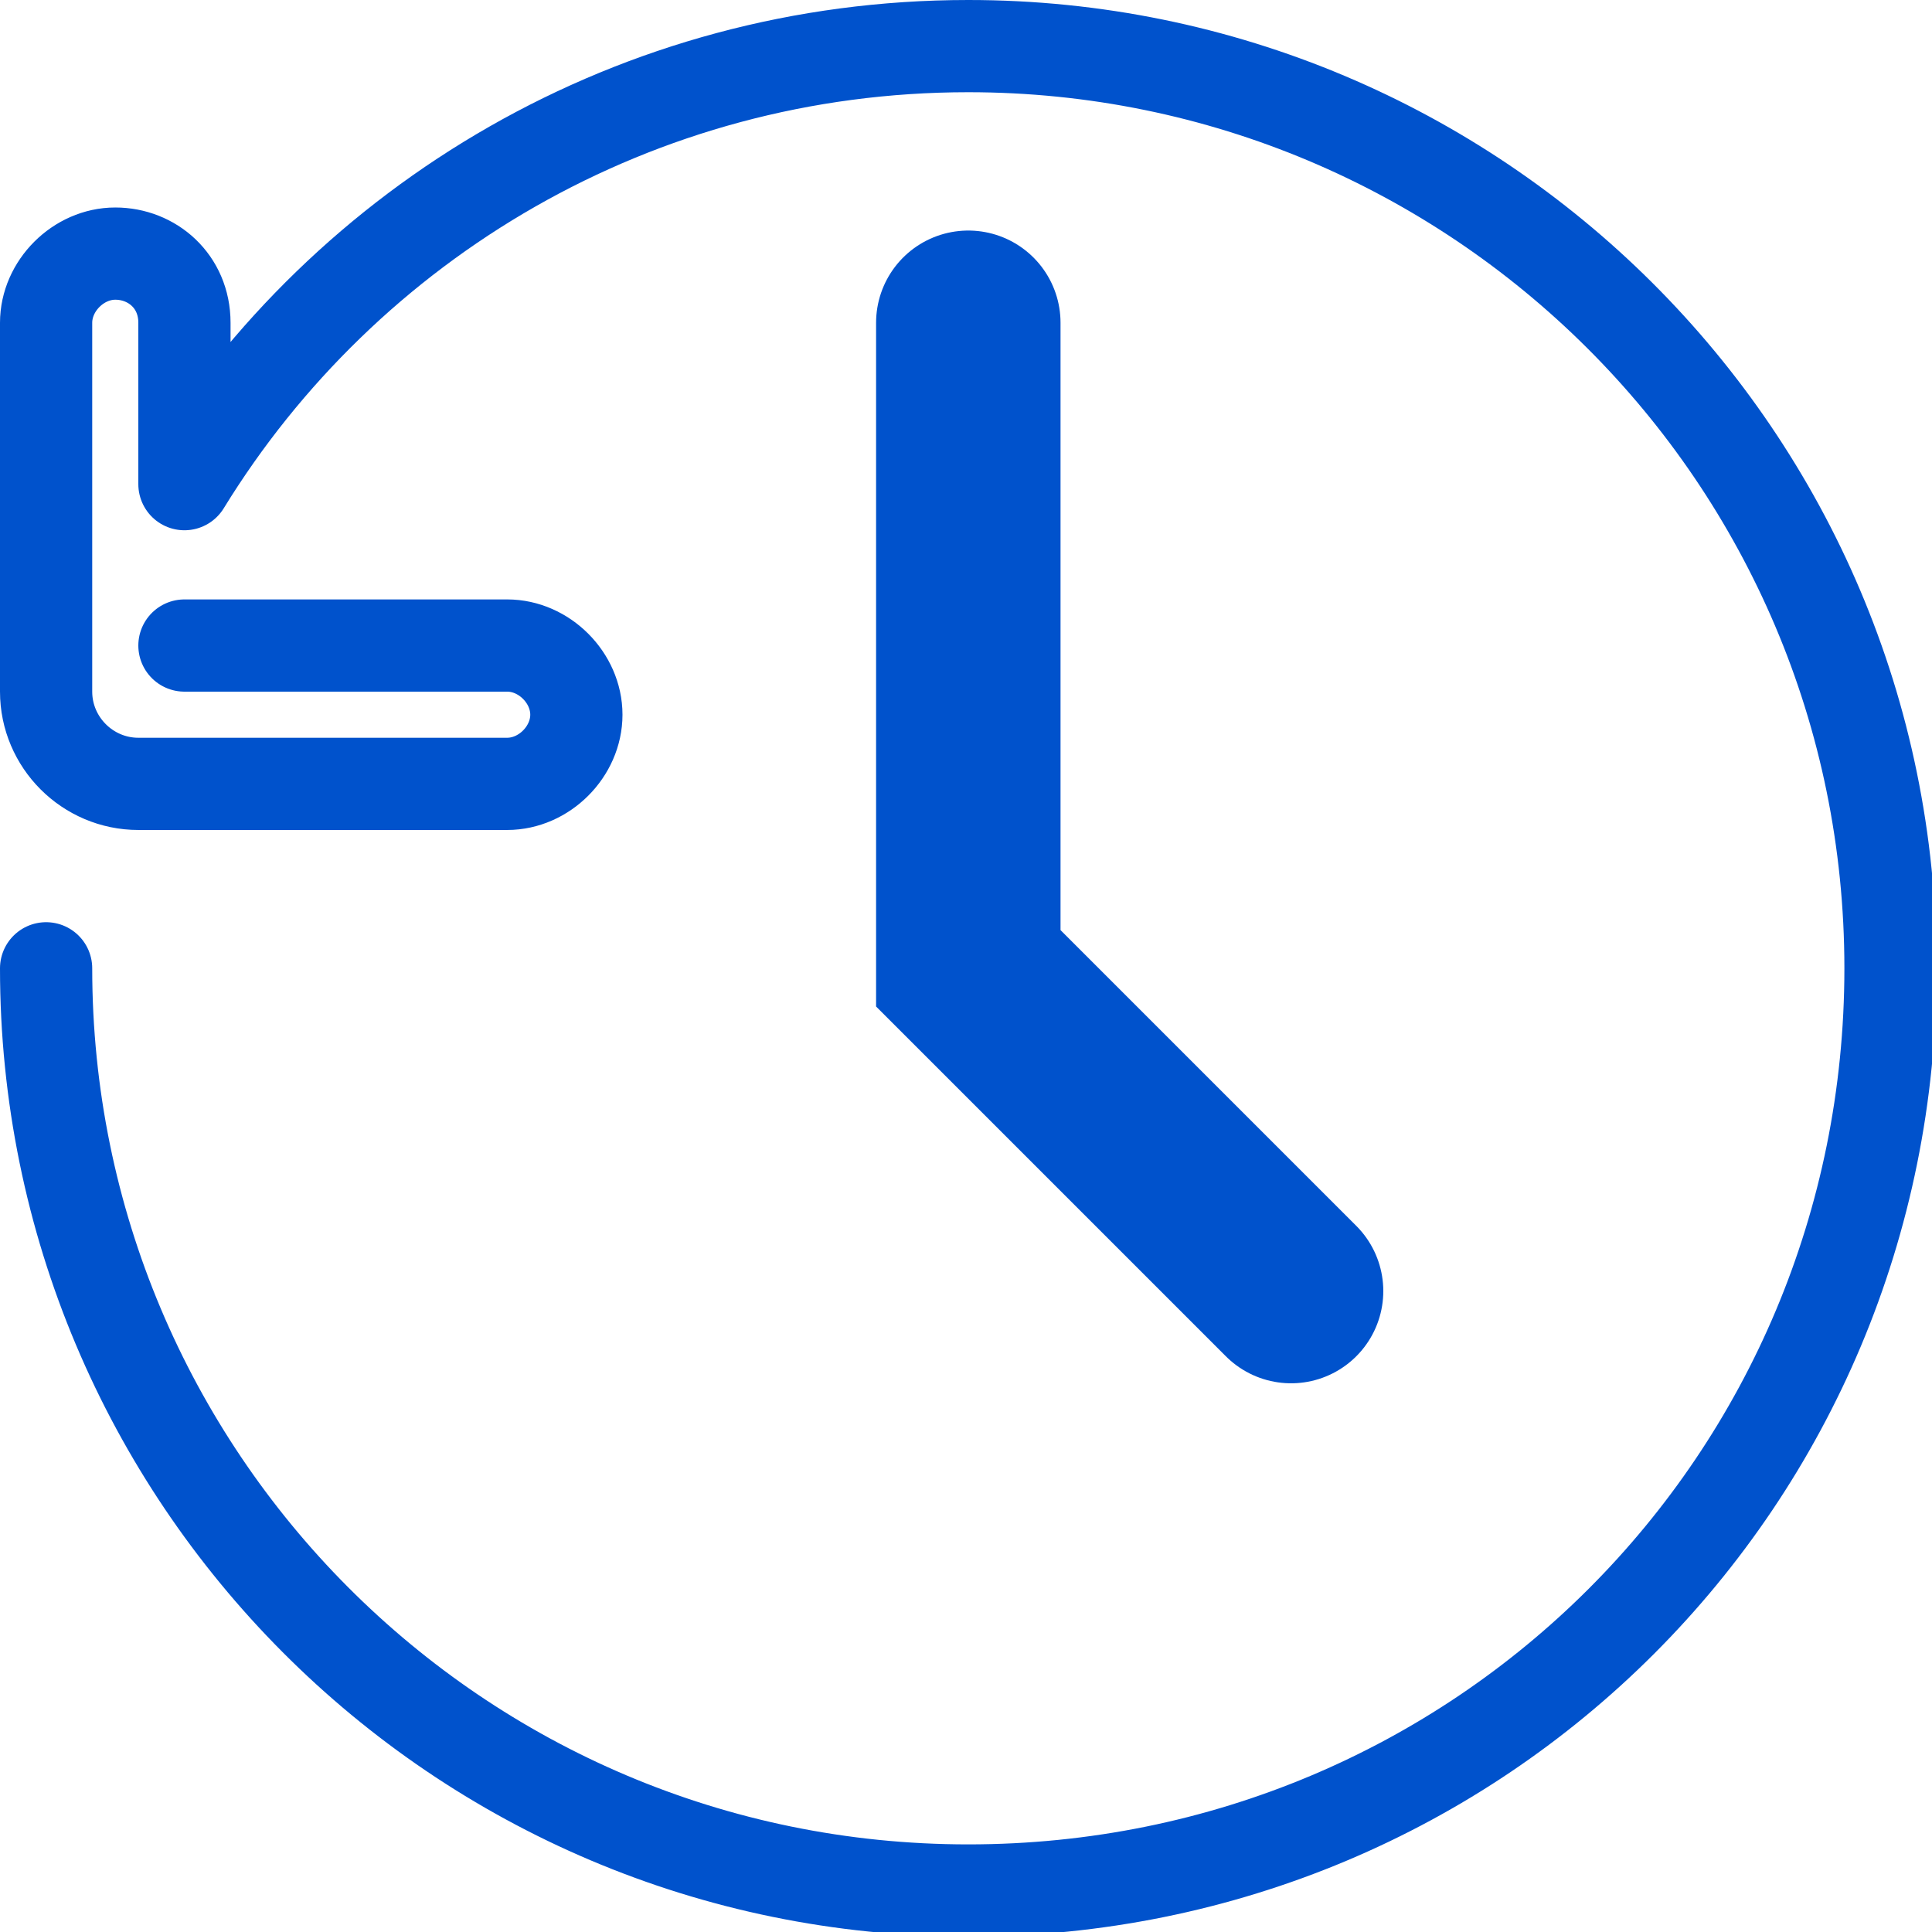
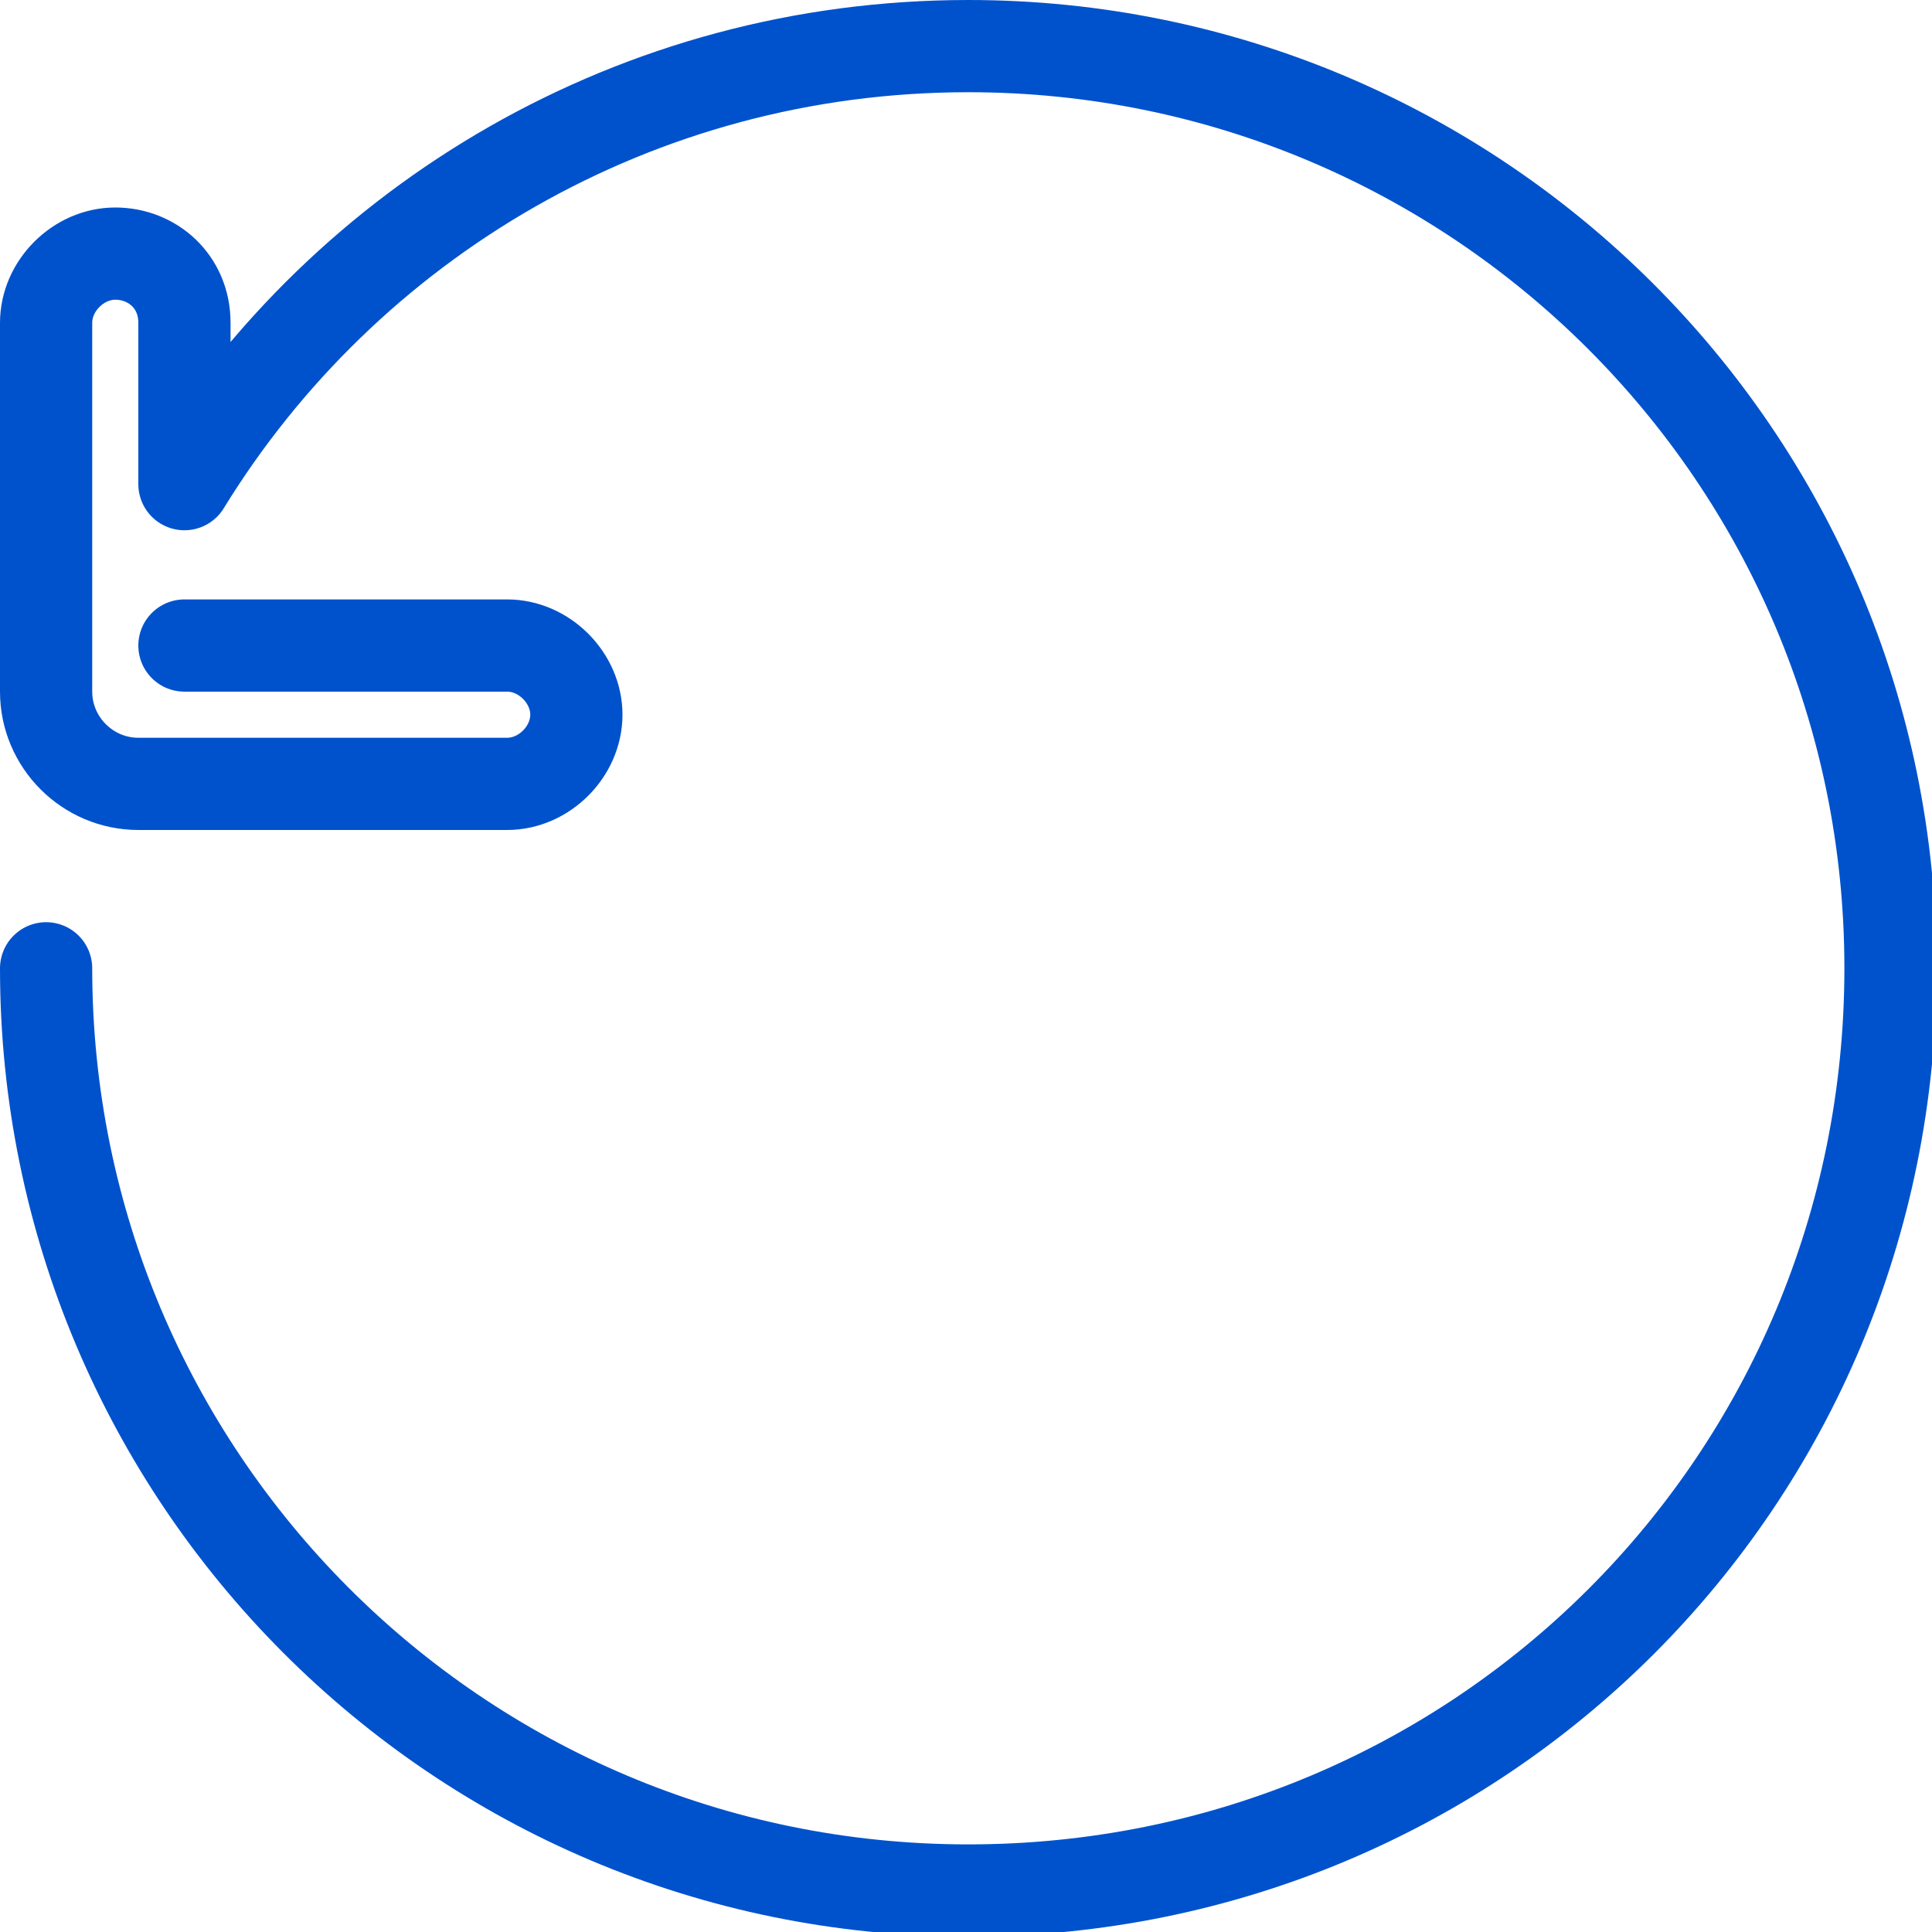
<svg xmlns="http://www.w3.org/2000/svg" version="1.1" id="Layer_1" x="0px" y="0px" viewBox="0 0 41.9 41.9" style="enable-background:new 0 0 41.9 41.9;" xml:space="preserve">
  <style type="text/css">
	.st0{fill:none;stroke:#0052CC;stroke-width:4;stroke-linecap:round;}
	.st1{fill:none;stroke:#0052CC;stroke-width:2;stroke-linecap:round;stroke-linejoin:round;}
</style>
  <g>
-     <polyline class="st0" points="21,7 21,21 28,28  " />
    <path class="st1" d="M4,14h7c0.8,0,1.5,0.7,1.5,1.5c0,0.8-0.7,1.5-1.5,1.5H3c-1.1,0-2-0.9-2-2V7c0-0.8,0.7-1.5,1.5-1.5S4,6.1,4,7   l0,3.5l0,0C7.5,4.8,13.8,1,21,1c11,0,20,8.9,20,20s-8.9,20-20,20S1,32,1,21" />
  </g>
</svg>